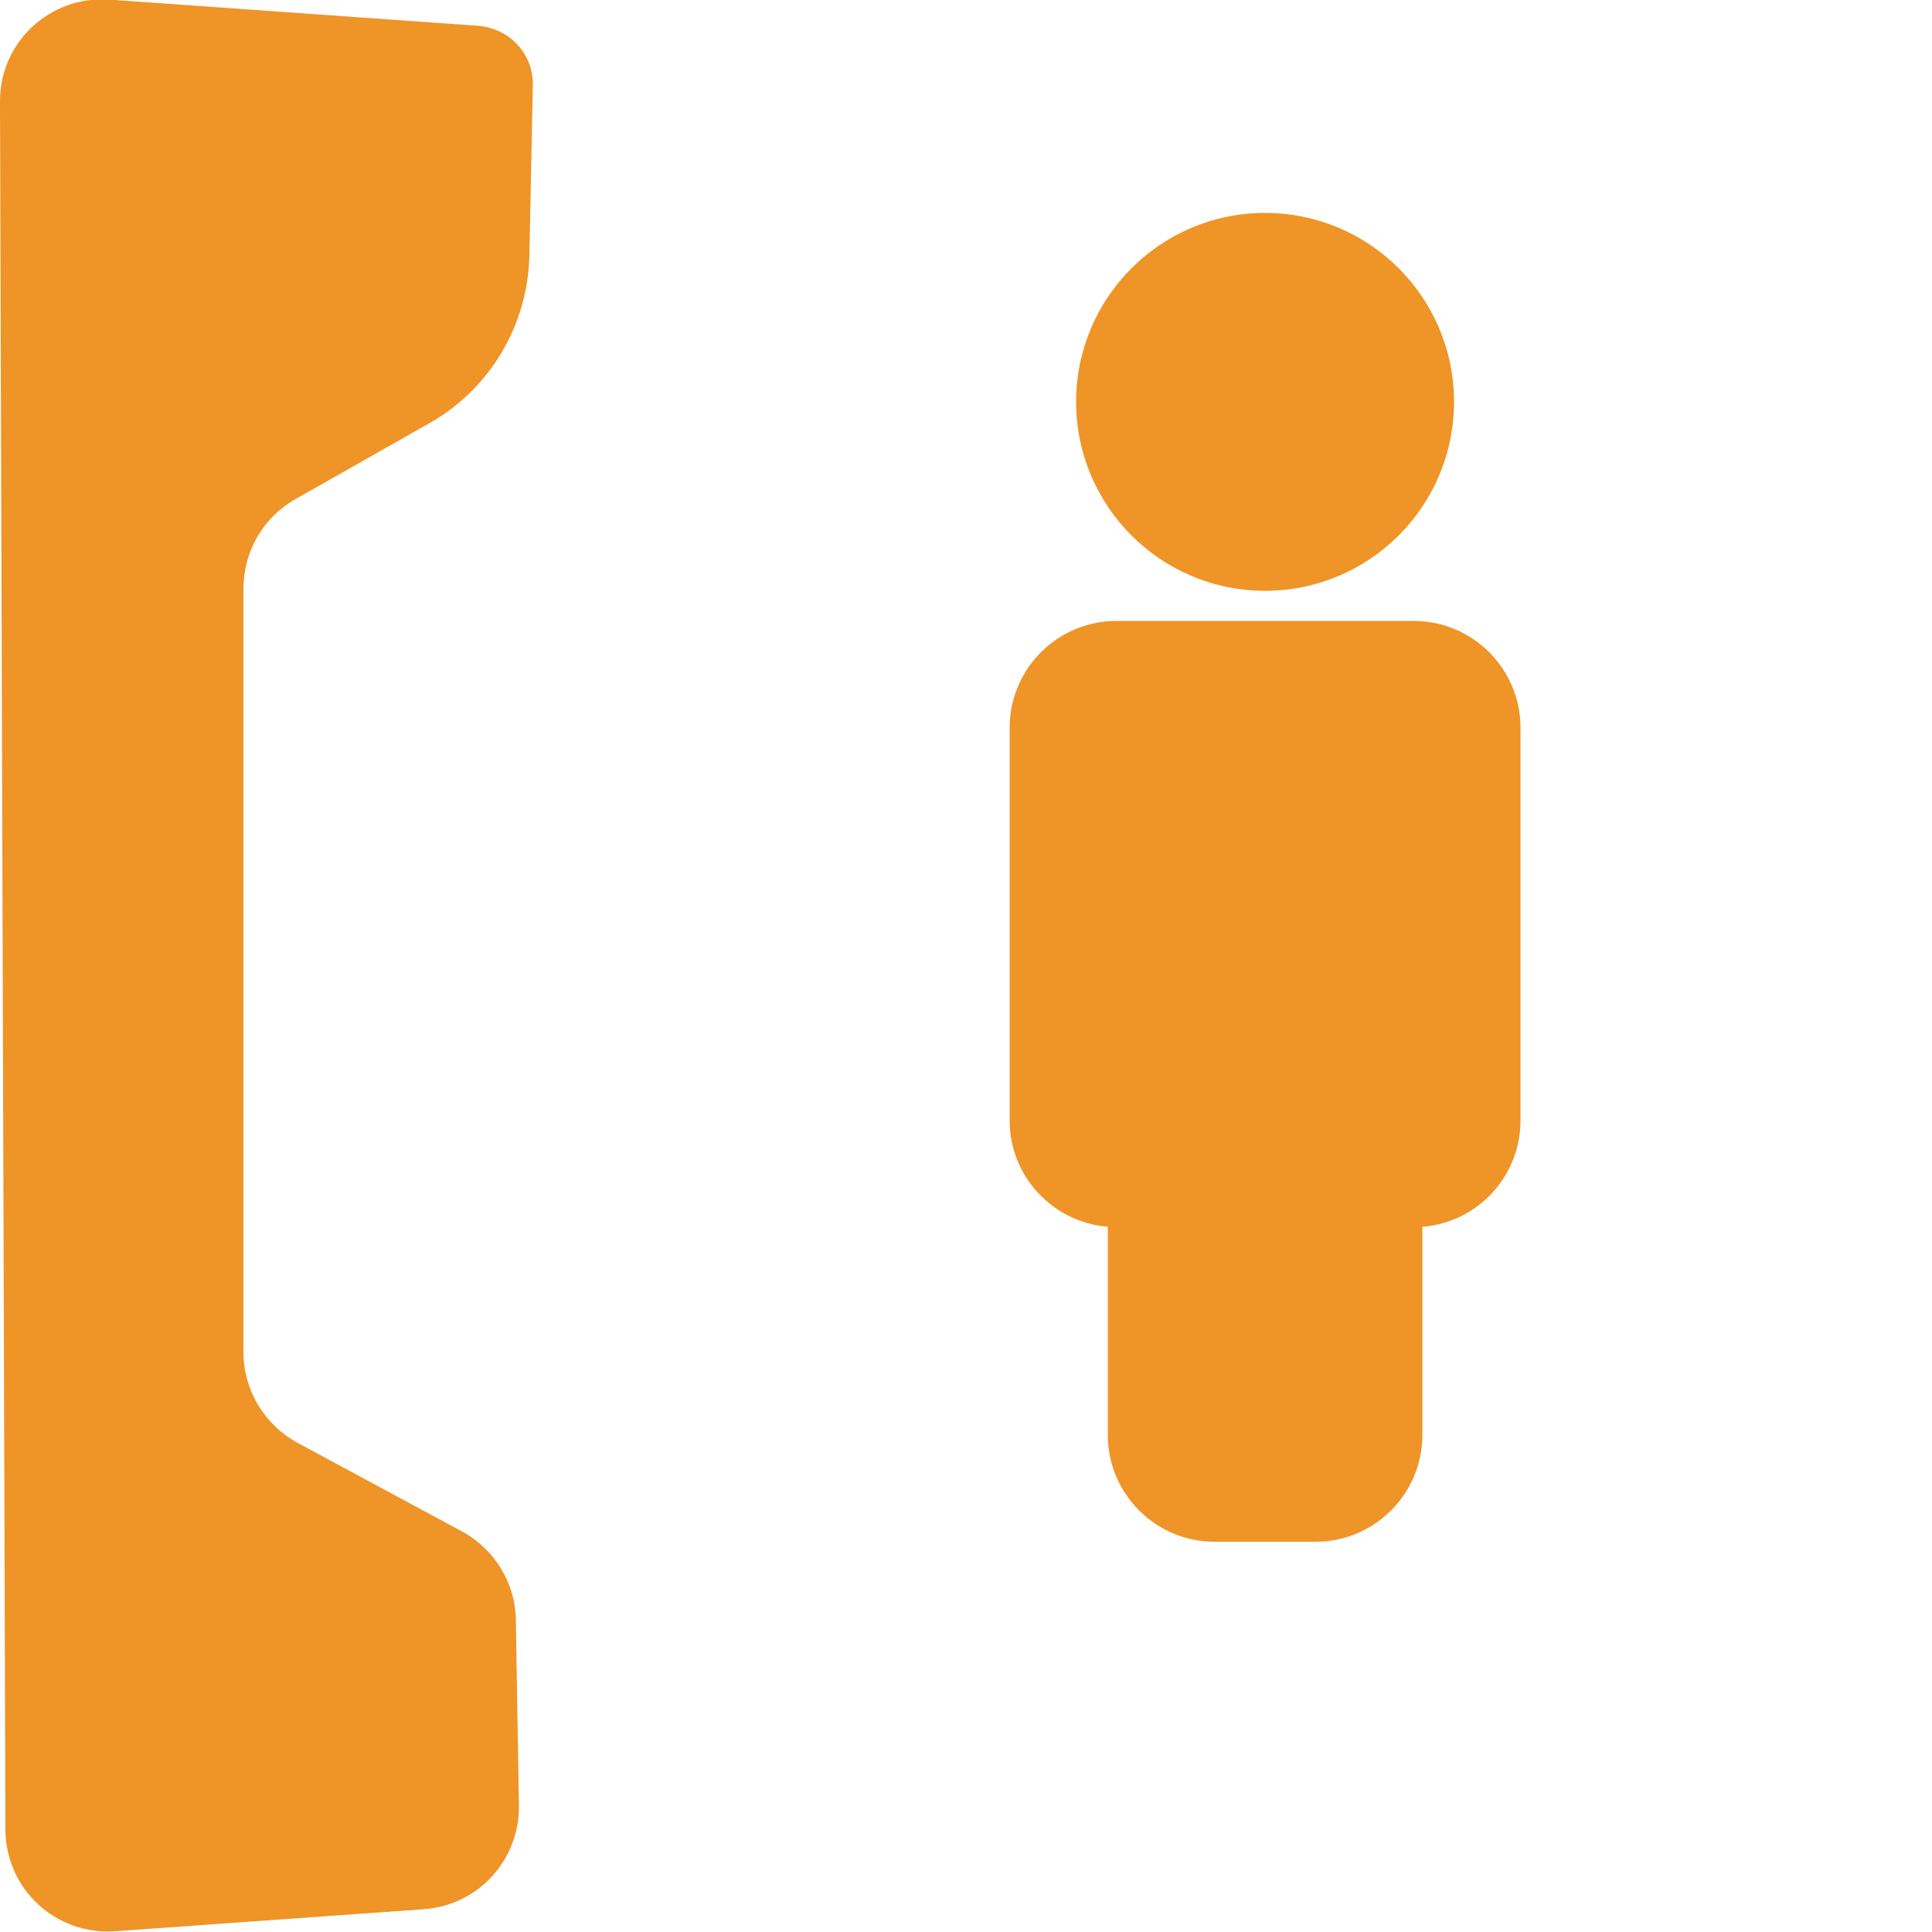
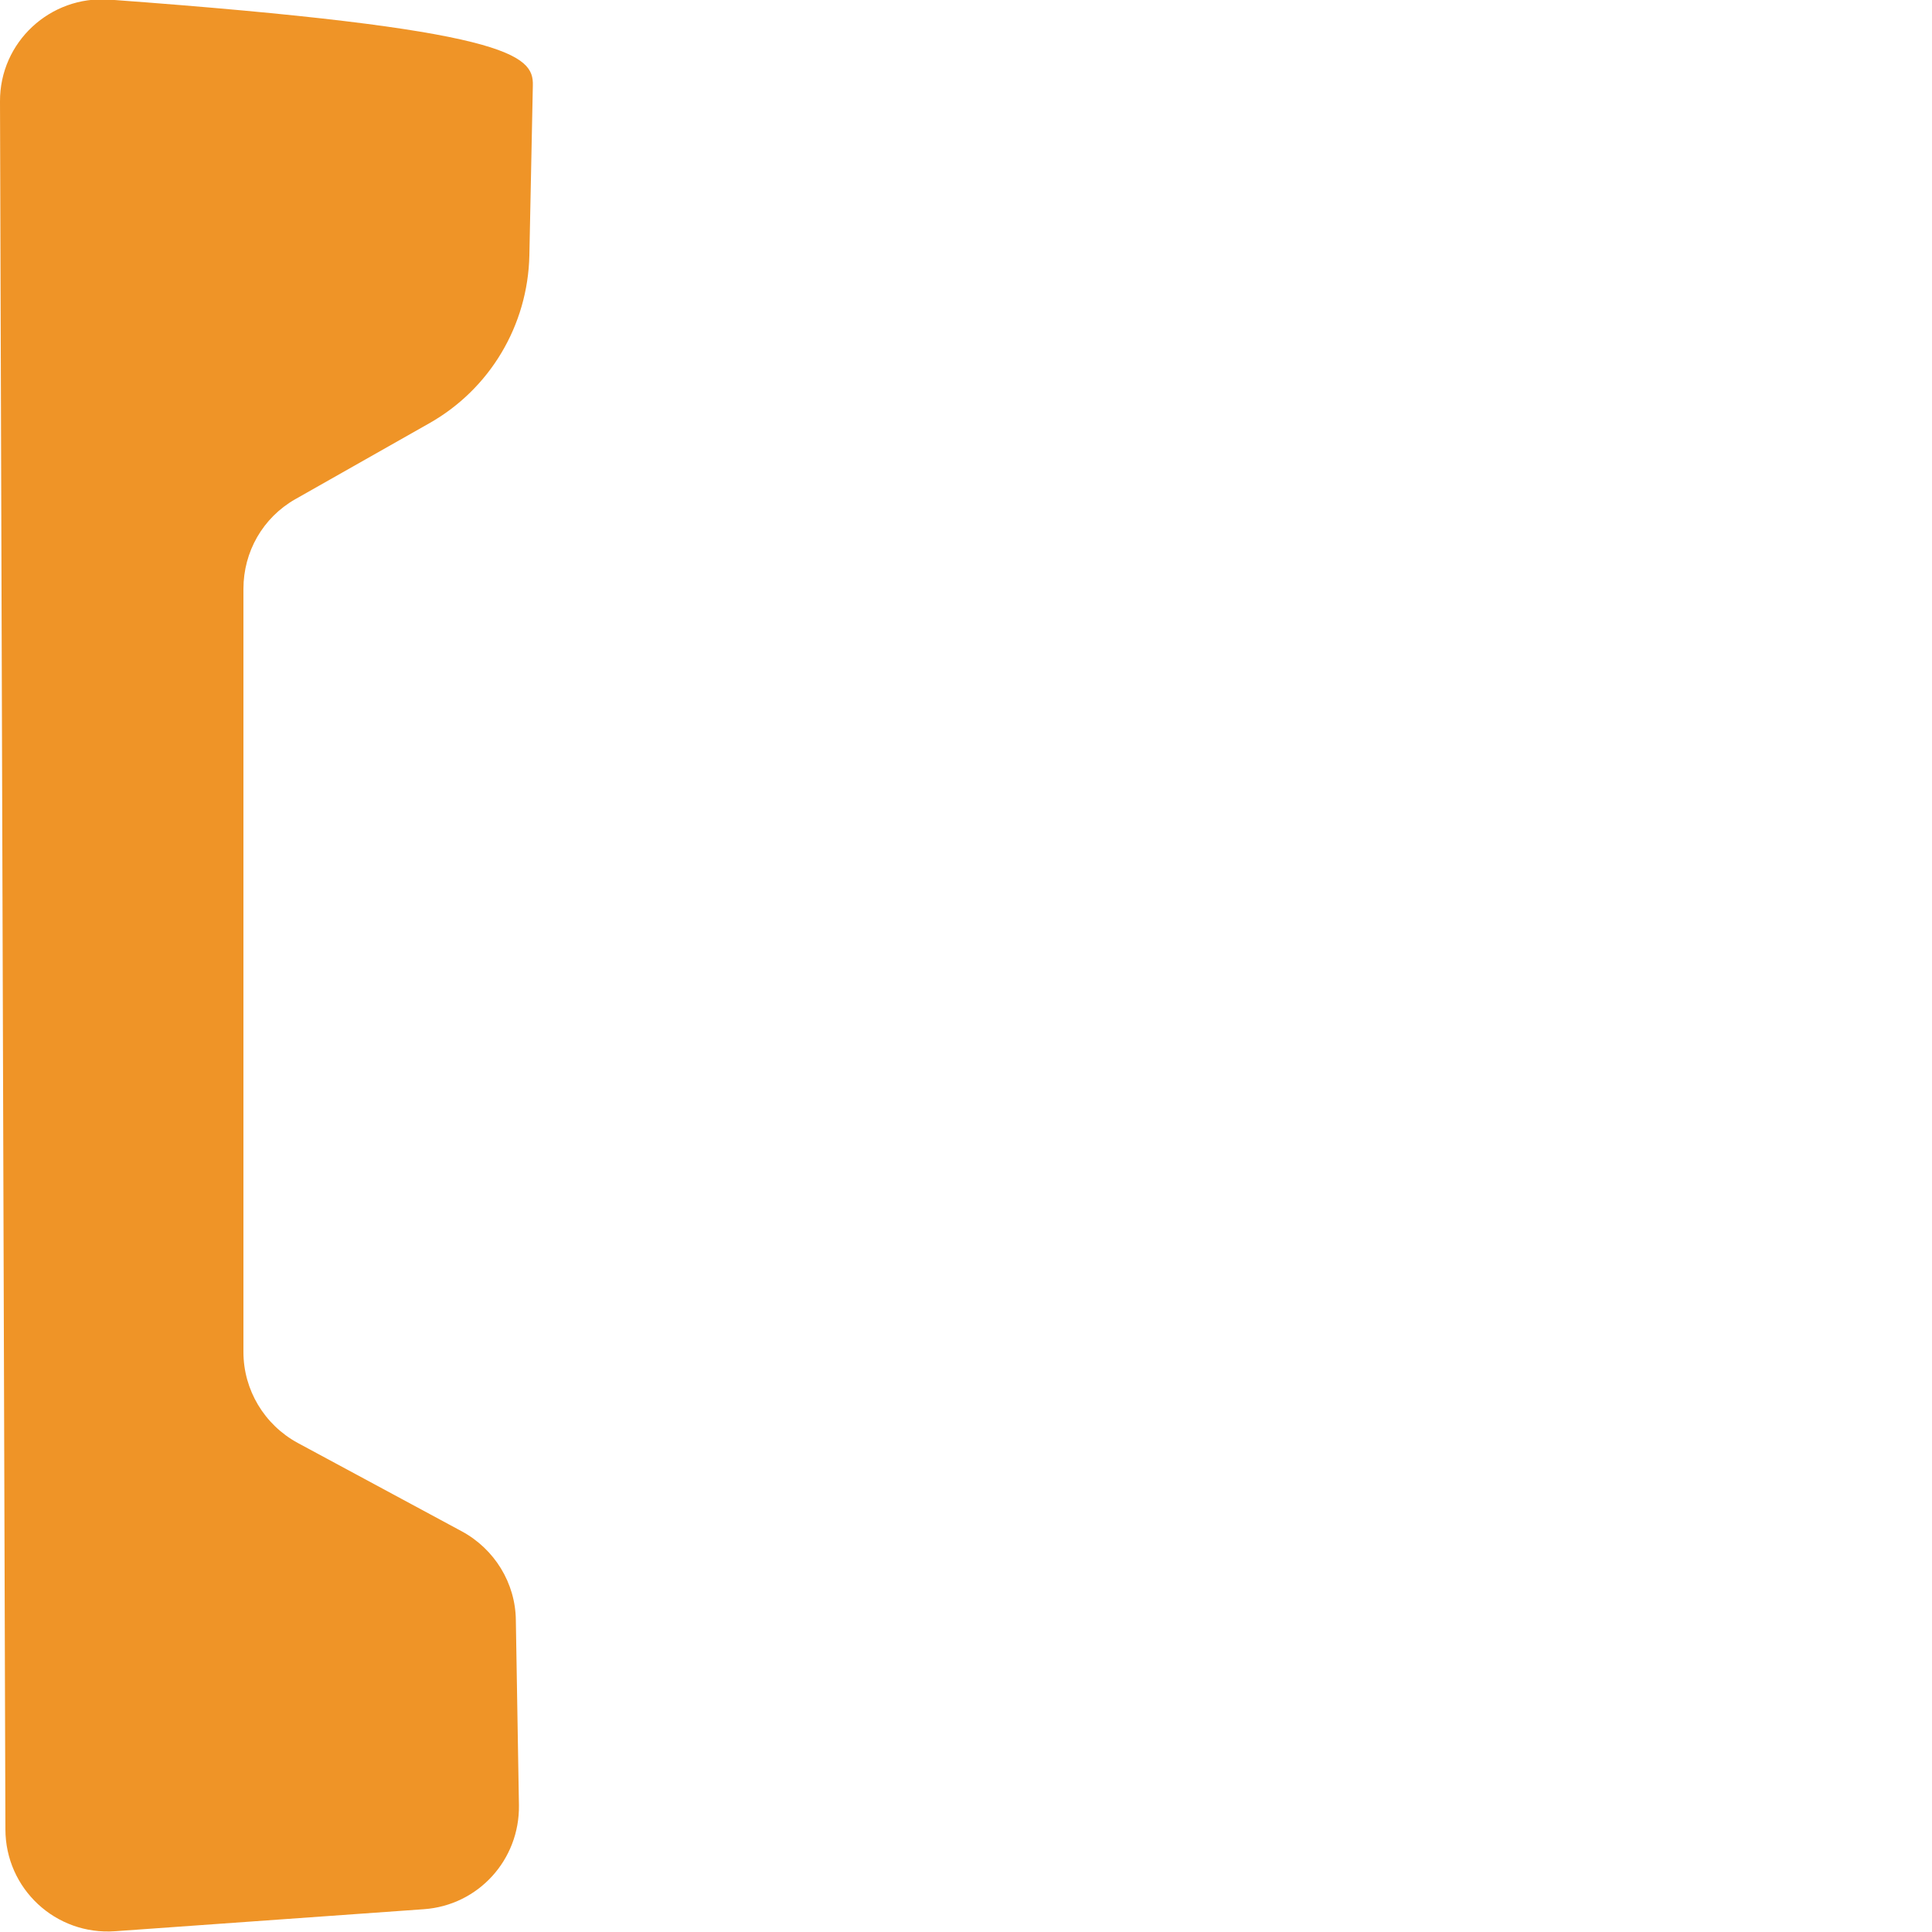
<svg xmlns="http://www.w3.org/2000/svg" xmlns:ns1="http://www.inkscape.org/namespaces/inkscape" xmlns:ns2="http://sodipodi.sourceforge.net/DTD/sodipodi-0.dtd" version="1.1" id="Ebene_1_Kopie" ns1:version="0.92.5 (2060ec1f9f, 2020-04-08)" ns2:docname="onenumberuser.svg" x="0px" y="0px" viewBox="0 0 500 500" style="enable-background:new 0 0 500 500;" xml:space="preserve">
  <style type="text/css">
	.st0{fill:#EF9427;}
</style>
-   <path id="path16_2_" class="st0" d="M137.9,22.1l-0.9,44c-0.4,18.1-10.2,34.6-26,43.5l-34.6,19.6C68,134,63,142.8,63,152.4v197.5  c0,9.8,5.4,18.8,14,23.5l42.5,22.9c8.5,4.6,13.9,13.4,14,23l0.8,47.9c0.2,14.1-10.5,25.9-24.6,26.9l-79.9,5.7  c-15.4,1.1-28.4-11-28.4-26.4L0,26.3C-0.1,10.9,13-1.2,28.3-0.1l95.8,6.8C132.1,7.5,138.1,14.2,137.9,22.1" />
+   <path id="path16_2_" class="st0" d="M137.9,22.1l-0.9,44c-0.4,18.1-10.2,34.6-26,43.5l-34.6,19.6C68,134,63,142.8,63,152.4v197.5  c0,9.8,5.4,18.8,14,23.5l42.5,22.9c8.5,4.6,13.9,13.4,14,23l0.8,47.9c0.2,14.1-10.5,25.9-24.6,26.9l-79.9,5.7  c-15.4,1.1-28.4-11-28.4-26.4L0,26.3C-0.1,10.9,13-1.2,28.3-0.1C132.1,7.5,138.1,14.2,137.9,22.1" />
  <g id="g104_1_">
-     <path id="path96_1_" ns1:connector-curvature="0" class="st0" d="M288.9,160.7c-15.2,0-27.6,12.4-27.6,27.6V290   c0,14.5,11.2,26.3,25.4,27.5v53.9c0,15.2,12.4,27.6,27.6,27.6h26.2c15.2,0,27.6-12.4,27.6-27.6v-53.9c14.2-1.1,25.4-13,25.4-27.5   V188.3c0-15.2-12.4-27.6-27.6-27.6H288.9z" />
-     <path id="path94_1_" ns1:connector-curvature="0" class="st0" d="M376.3,104c0,27-21.9,48.9-48.9,48.9S278.5,131,278.5,104   s21.9-48.9,48.9-48.9S376.3,77,376.3,104" />
-   </g>
+     </g>
</svg>